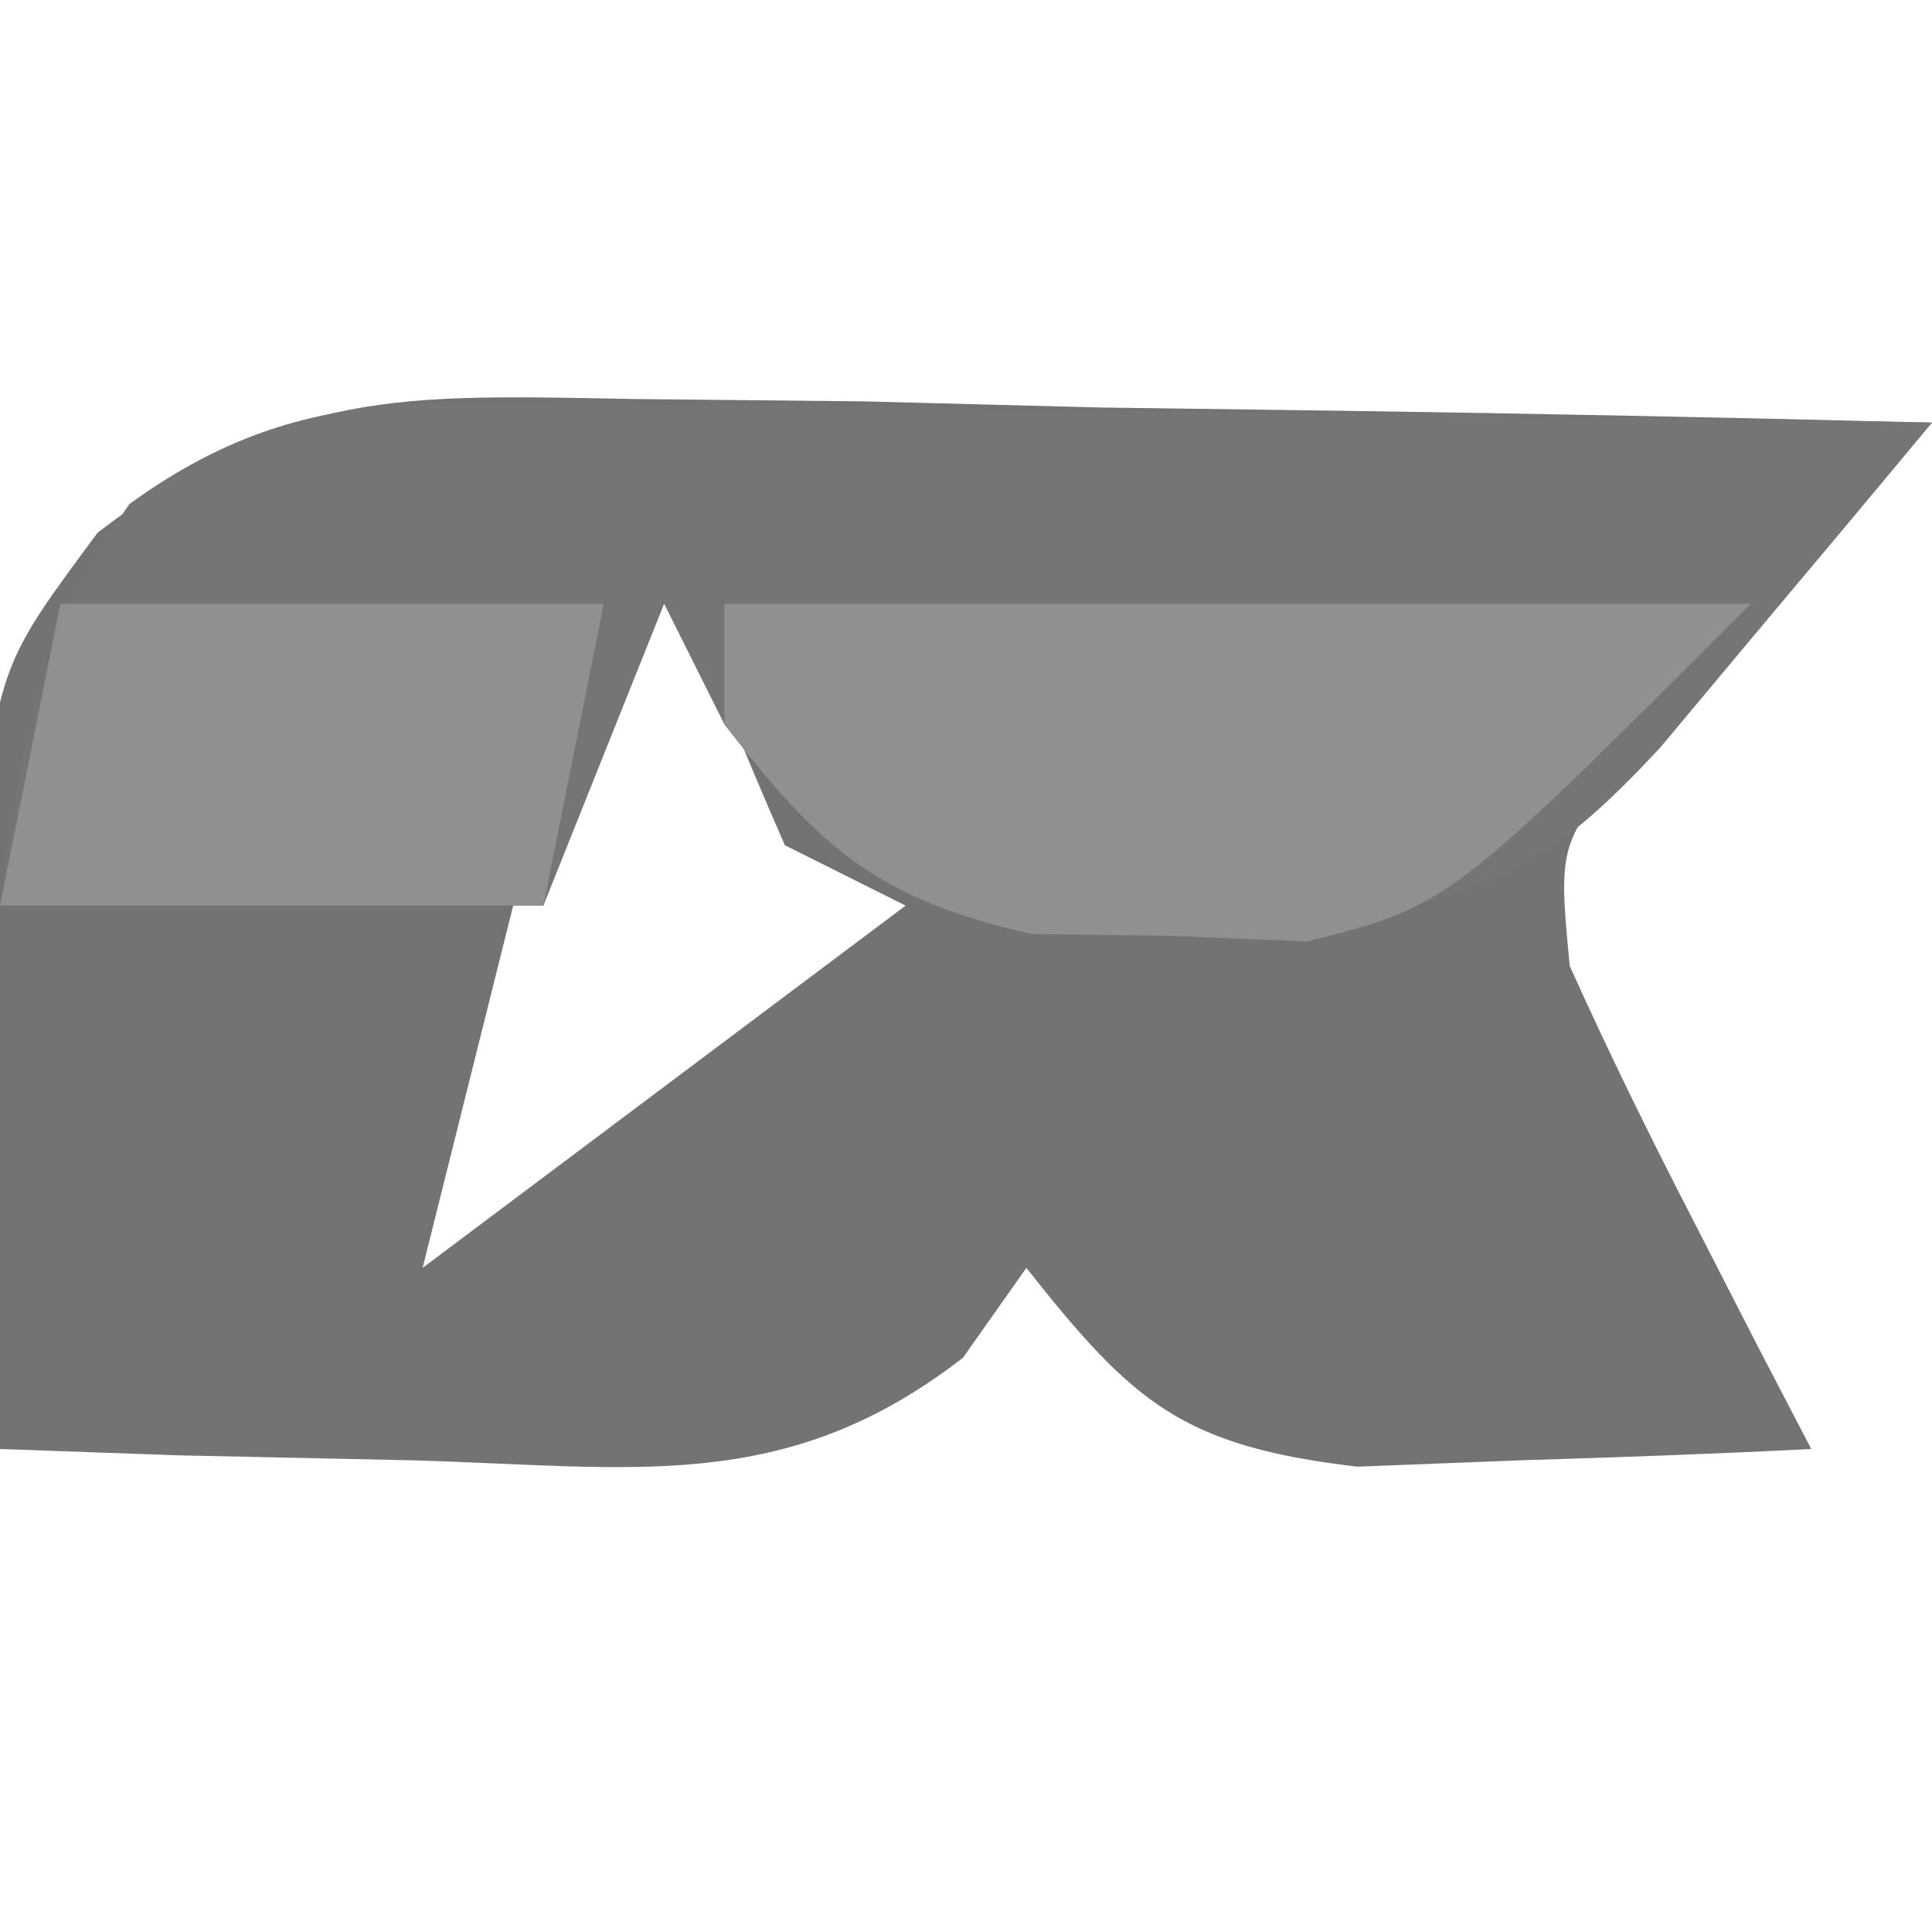
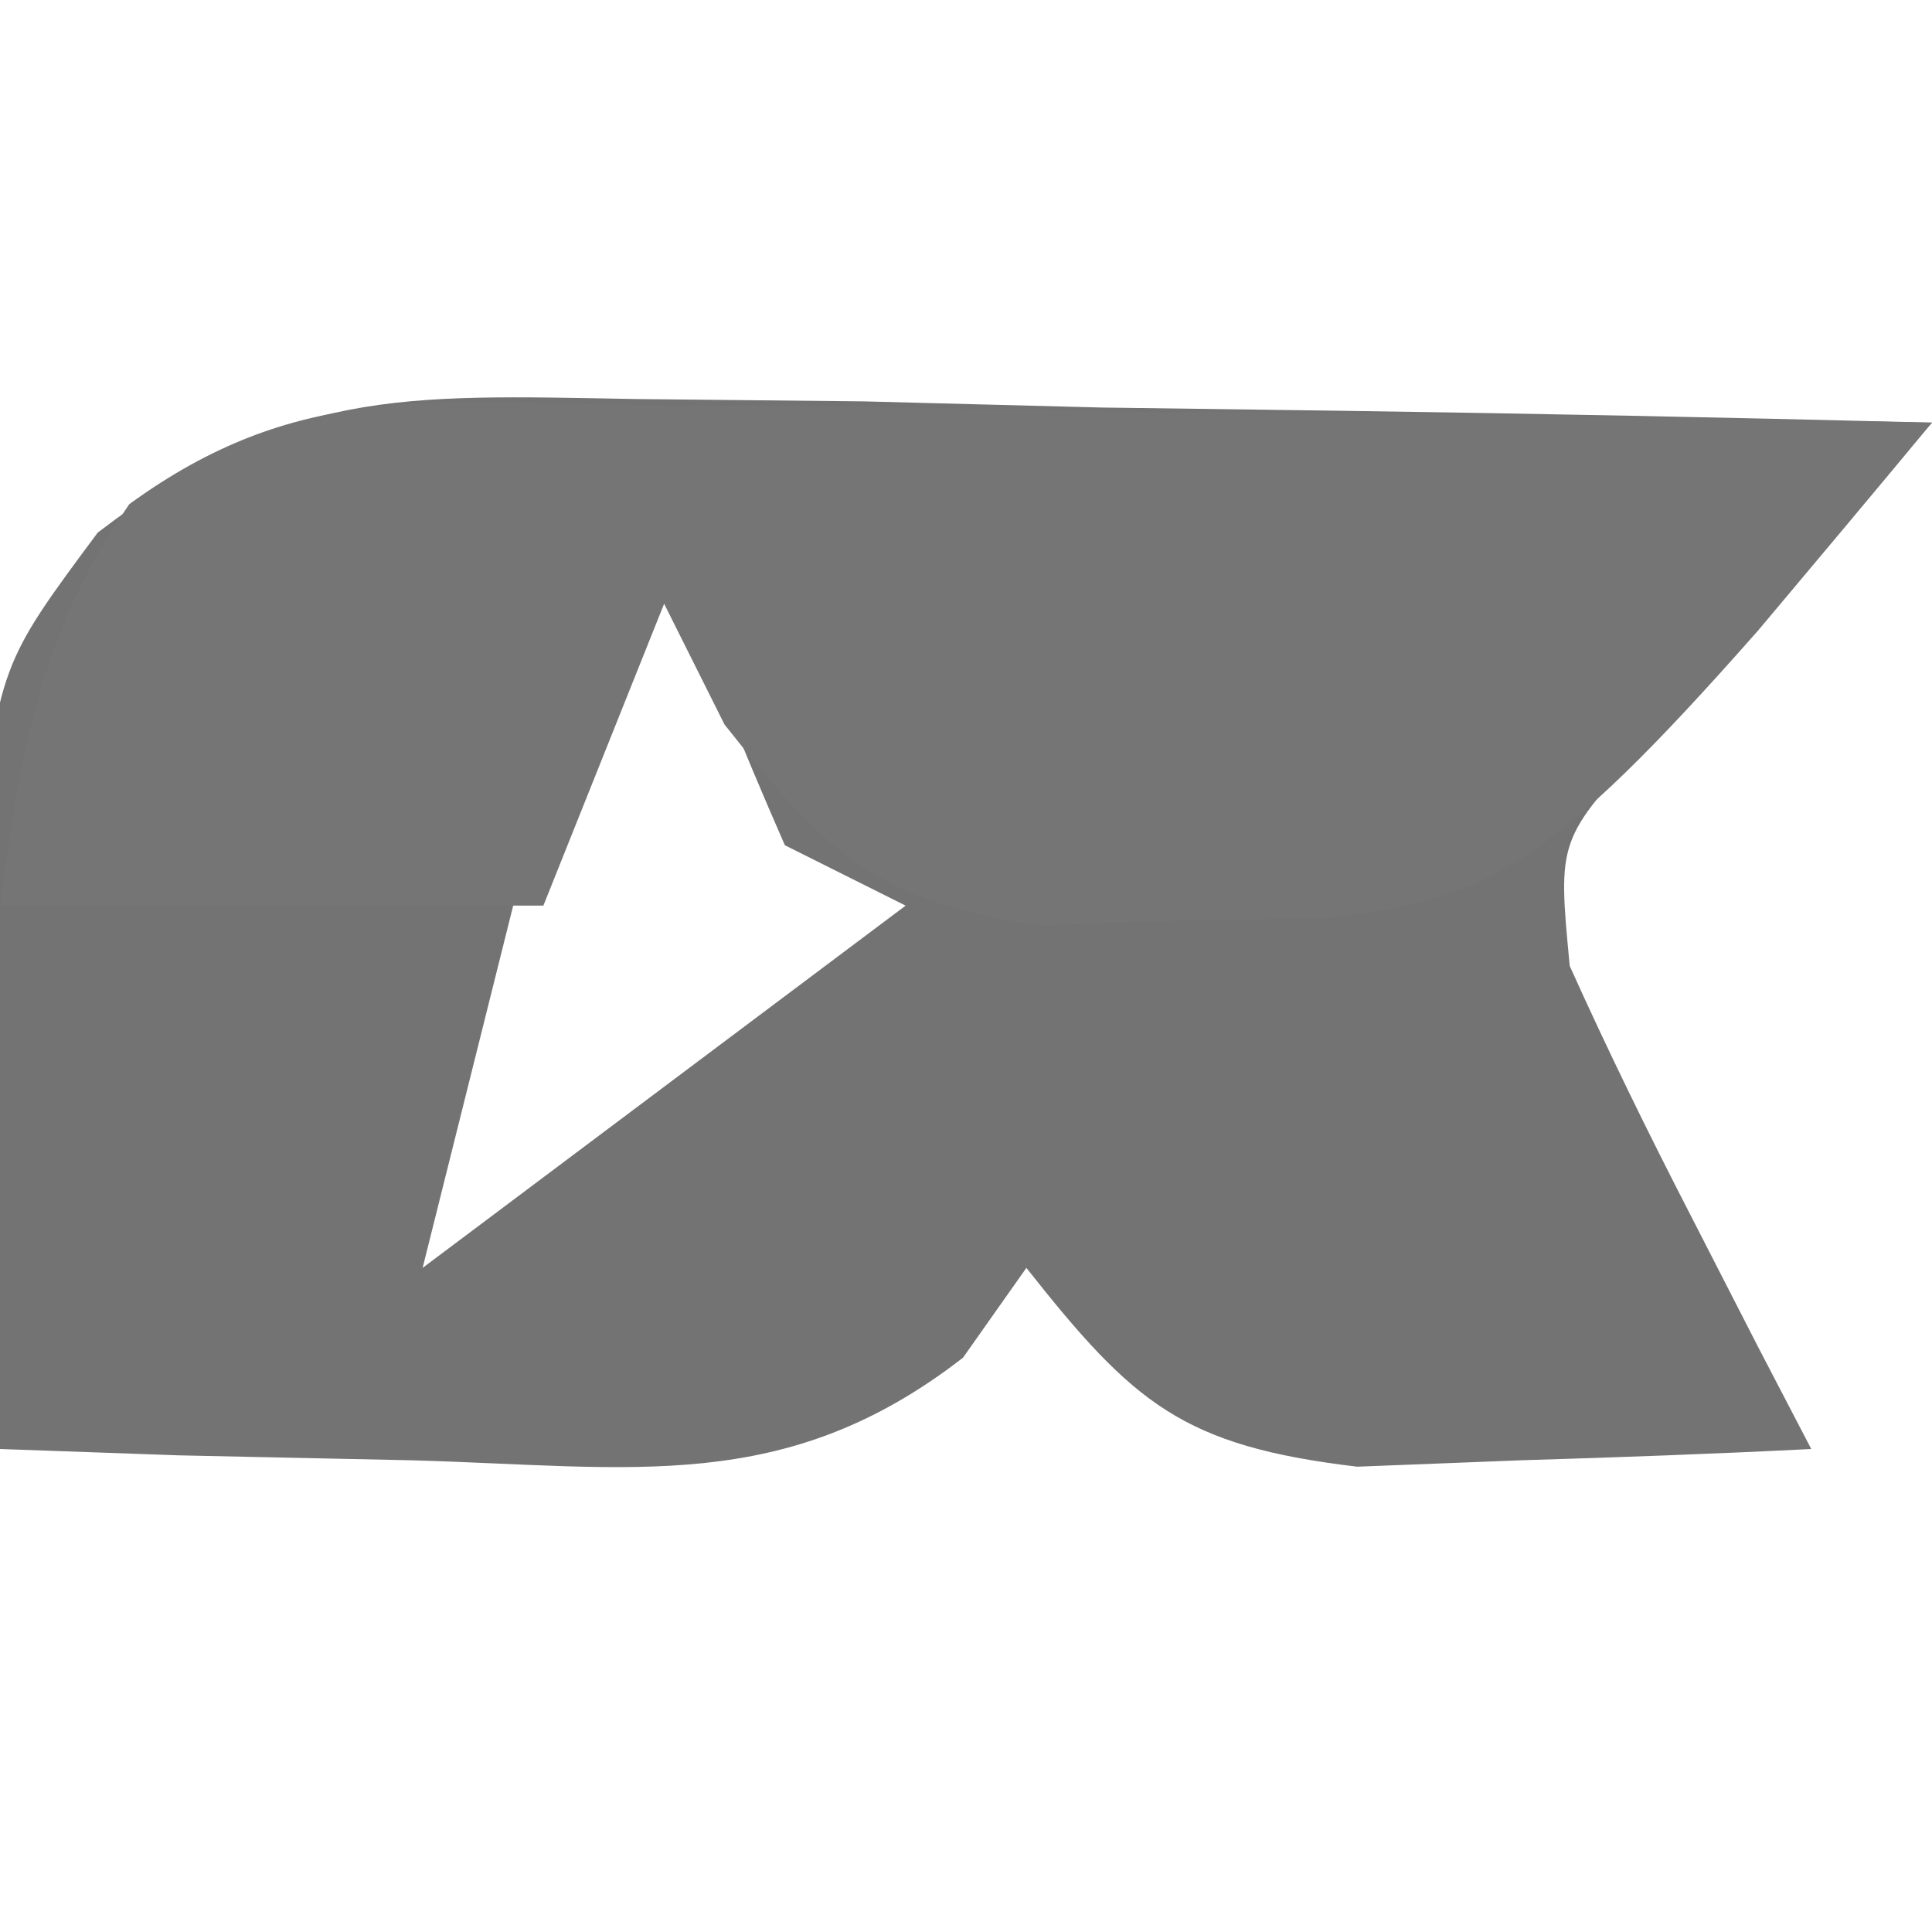
<svg xmlns="http://www.w3.org/2000/svg" version="1.1" width="32" height="32">
  <path d="M0 0 C1.25 0.013 2.501 0.026 3.789 0.039 C5.742 0.089 5.742 0.089 7.734 0.141 C9.052 0.159 10.369 0.177 11.727 0.195 C14.98 0.242 18.232 0.308 21.484 0.391 C20.835 1.114 20.835 1.114 20.172 1.852 C19.615 2.483 19.058 3.115 18.484 3.766 C17.927 4.392 17.371 5.019 16.797 5.664 C15.283 7.295 15.283 7.295 15.484 9.391 C16.111 10.784 16.784 12.158 17.484 13.516 C18.041 14.602 18.041 14.602 18.609 15.711 C18.898 16.265 19.187 16.82 19.484 17.391 C17.881 17.472 16.277 17.53 14.672 17.578 C13.332 17.63 13.332 17.63 11.965 17.684 C9.068 17.341 8.259 16.637 6.484 14.391 C6.138 14.882 5.791 15.373 5.434 15.879 C2.482 18.168 -0.036 17.679 -3.703 17.578 C-5.612 17.538 -5.612 17.538 -7.559 17.496 C-8.534 17.461 -9.51 17.426 -10.516 17.391 C-10.624 15.308 -10.701 13.225 -10.766 11.141 C-10.812 9.98 -10.858 8.82 -10.906 7.625 C-10.516 4.391 -10.516 4.391 -8.898 2.213 C-5.763 -0.185 -3.917 -0.071 0 0 Z M-0.516 2.391 C-1.506 6.351 -2.496 10.311 -3.516 14.391 C-0.876 12.411 1.764 10.431 4.484 8.391 C3.824 8.061 3.164 7.731 2.484 7.391 C1.763 5.747 1.091 4.08 0.484 2.391 C0.154 2.391 -0.176 2.391 -0.516 2.391 Z " fill="#737373" transform="translate(10.516,6.609)" />
-   <path d="M0 0 C1.254 0.01 2.507 0.019 3.799 0.029 C5.109 0.054 6.419 0.08 7.77 0.105 C9.105 0.121 10.44 0.134 11.775 0.146 C15.045 0.182 18.313 0.231 21.582 0.293 C20.628 1.442 19.669 2.587 18.707 3.73 C18.173 4.369 17.64 5.007 17.09 5.664 C15.268 7.632 14.193 8.233 11.523 8.496 C10.738 8.512 9.953 8.527 9.145 8.543 C8.362 8.569 7.58 8.595 6.773 8.621 C4.065 8.215 3.26 7.408 1.582 5.293 C1.252 4.633 0.922 3.973 0.582 3.293 C-0.078 4.943 -0.738 6.593 -1.418 8.293 C-4.388 8.293 -7.358 8.293 -10.418 8.293 C-10.072 5.734 -9.76 3.787 -8.276 1.643 C-5.531 -0.352 -3.36 -0.046 0 0 Z " fill="#757575" transform="translate(10.418,6.707)" />
-   <path d="M0 0 C5.61 0 11.22 0 17 0 C12 5 12 5 9.648 5.594 C8.898 5.563 8.148 5.532 7.375 5.5 C6.62 5.49 5.864 5.479 5.086 5.469 C2.536 4.896 1.58 4.053 0 2 C0 1.34 0 0.68 0 0 Z " fill="#909090" transform="translate(12,10)" />
-   <path d="M0 0 C2.97 0 5.94 0 9 0 C8.67 1.65 8.34 3.3 8 5 C5.03 5 2.06 5 -1 5 C-0.67 3.35 -0.34 1.7 0 0 Z " fill="#909090" transform="translate(1,10)" />
+   <path d="M0 0 C1.254 0.01 2.507 0.019 3.799 0.029 C5.109 0.054 6.419 0.08 7.77 0.105 C9.105 0.121 10.44 0.134 11.775 0.146 C15.045 0.182 18.313 0.231 21.582 0.293 C20.628 1.442 19.669 2.587 18.707 3.73 C15.268 7.632 14.193 8.233 11.523 8.496 C10.738 8.512 9.953 8.527 9.145 8.543 C8.362 8.569 7.58 8.595 6.773 8.621 C4.065 8.215 3.26 7.408 1.582 5.293 C1.252 4.633 0.922 3.973 0.582 3.293 C-0.078 4.943 -0.738 6.593 -1.418 8.293 C-4.388 8.293 -7.358 8.293 -10.418 8.293 C-10.072 5.734 -9.76 3.787 -8.276 1.643 C-5.531 -0.352 -3.36 -0.046 0 0 Z " fill="#757575" transform="translate(10.418,6.707)" />
</svg>